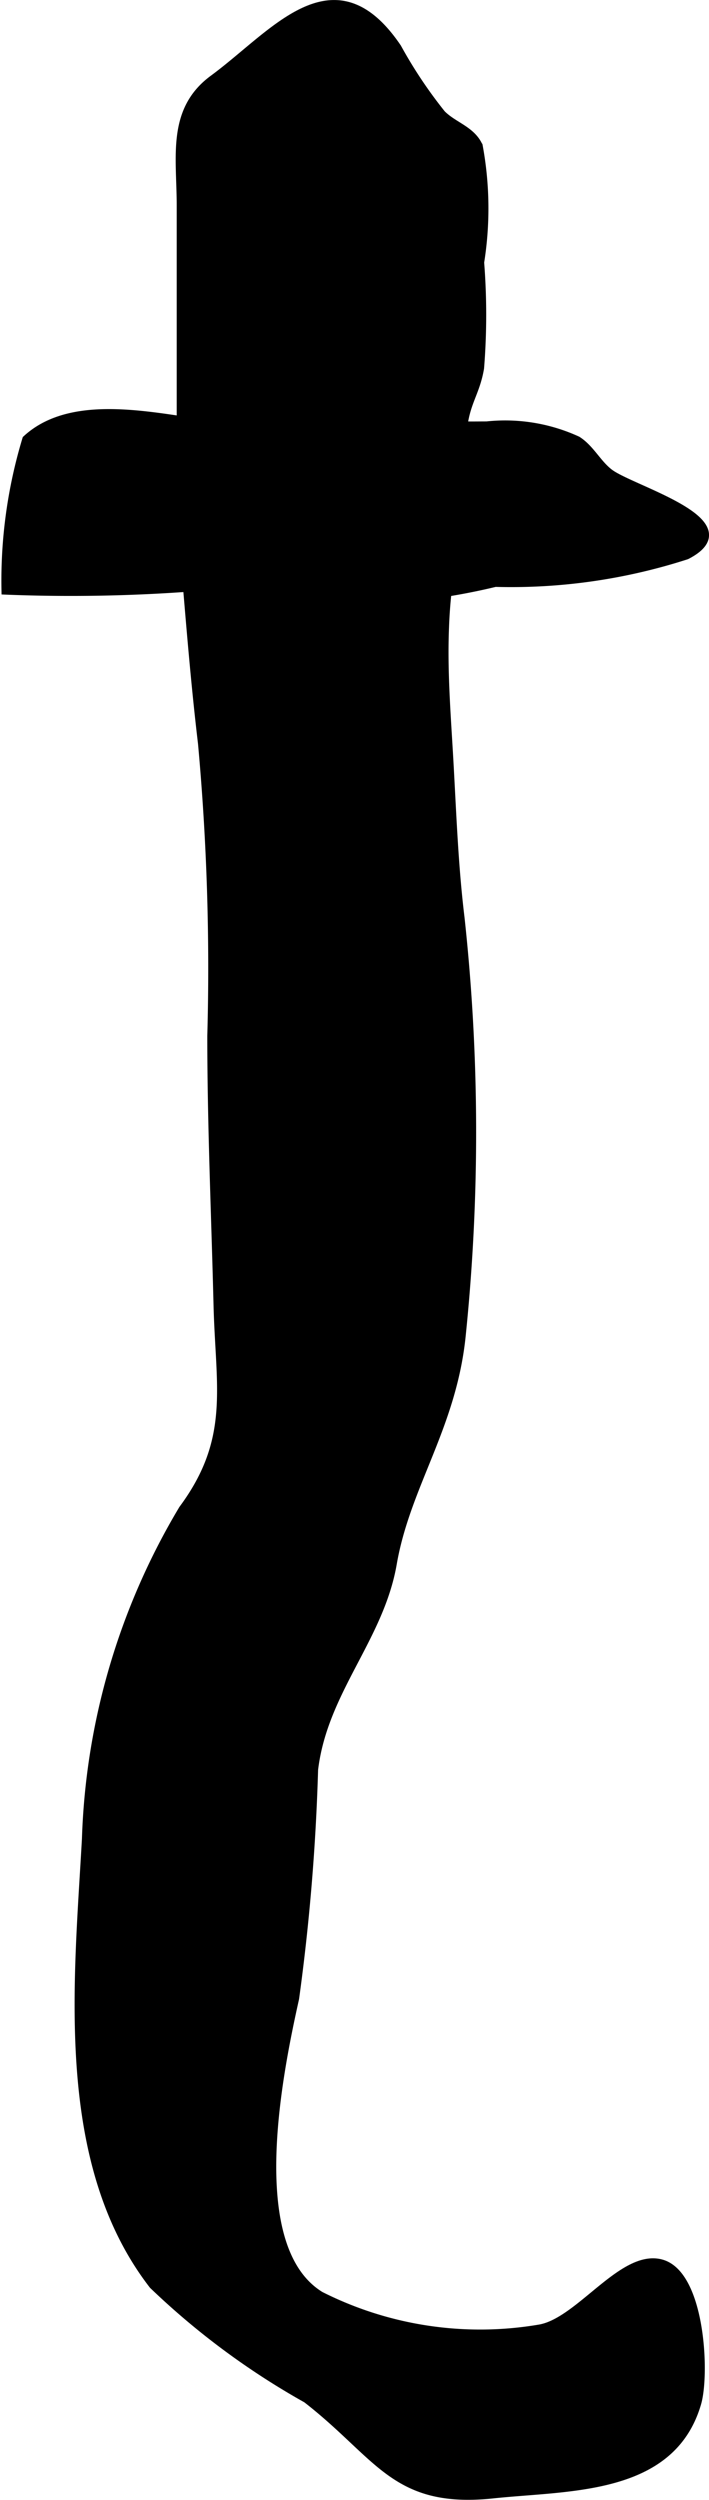
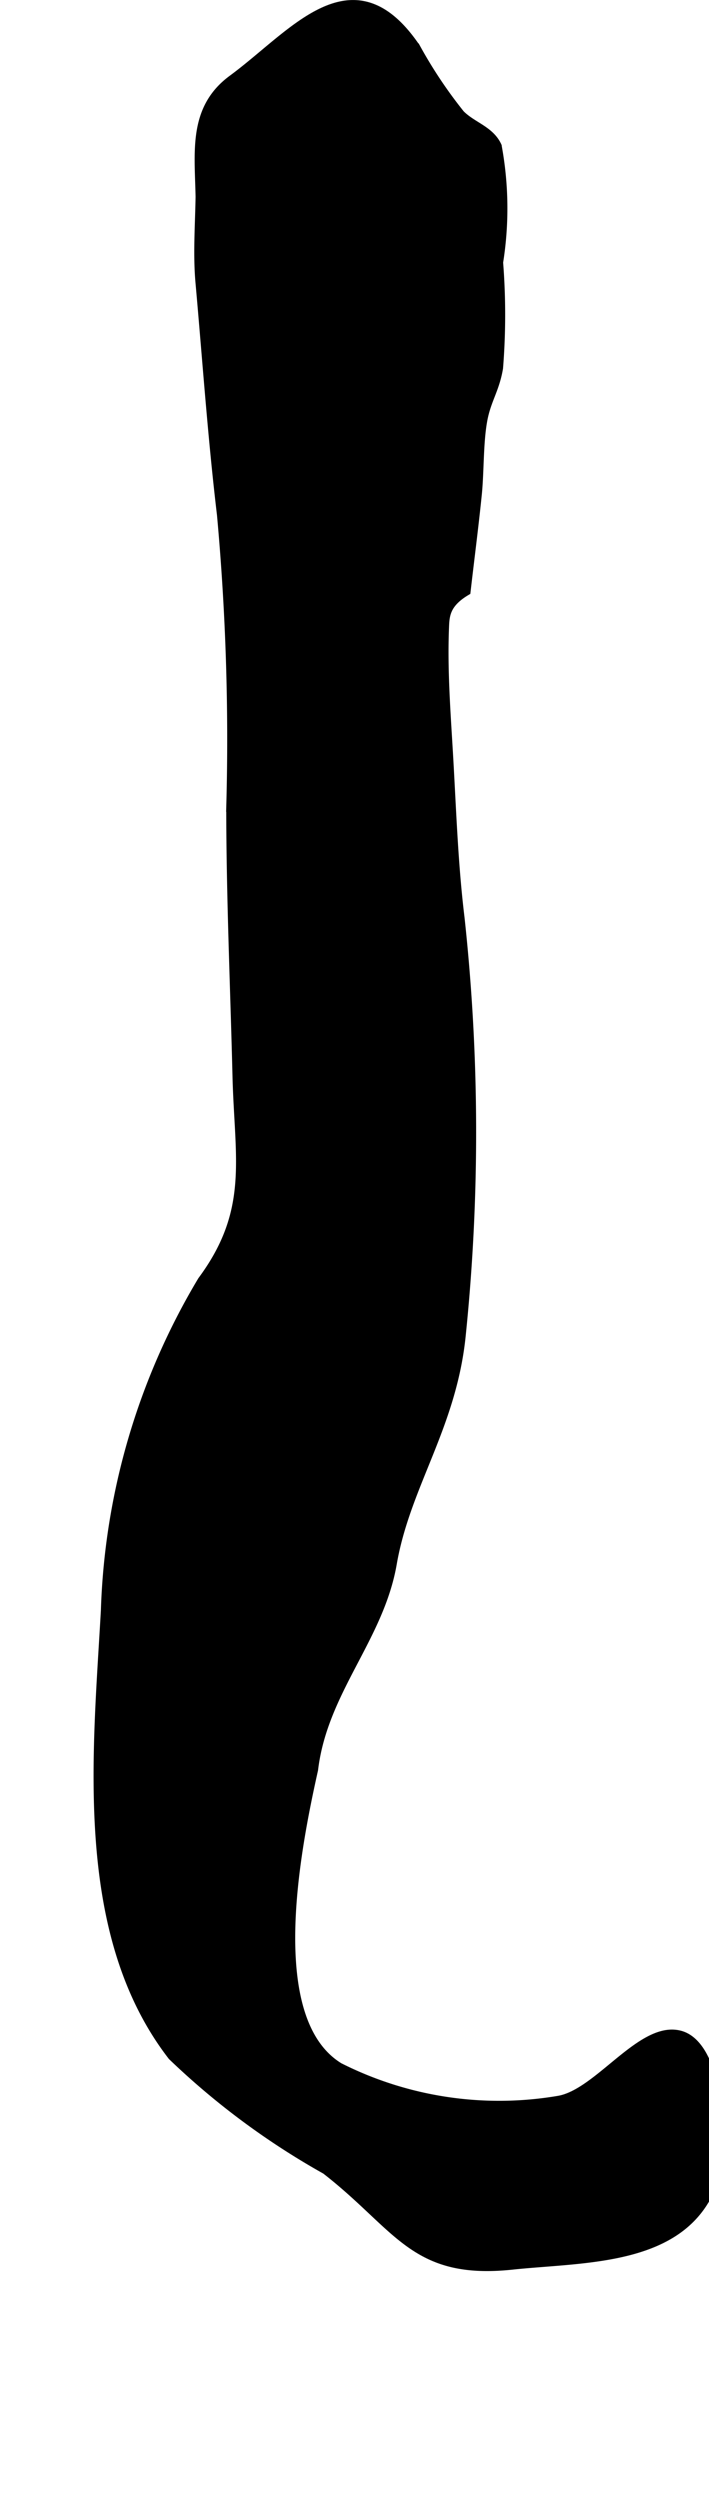
<svg xmlns="http://www.w3.org/2000/svg" version="1.1" width="4.088mm" height="14.412mm" viewBox="0 0 11.588 40.854">
  <defs>
    <style type="text/css">
      .a {
        stroke: #000;
        stroke-miterlimit: 10;
        stroke-width: 0.15px;
        fill-rule: evenodd;
      }
    </style>
  </defs>
-   <path class="a" d="M7.956,6.962a2.819,2.819,0,0,1,1.476.241c.213.135.328.386.528.535.367.276,2.276.804,1.258,1.33a9.307,9.307,0,0,1-3.124.448,10.361,10.361,0,0,1-2.081.284c-.947-.064-1.903-.19-2.843-.212a26.702,26.702,0,0,1-3.071.055,7.971,7.971,0,0,1,.339-2.459c.791-.73,2.232-.316,3.171-.218,1.308.139,2.642-.023,3.957-.005C7.692,6.965,7.823,6.962,7.956,6.962Z" />
-   <path class="a" d="M7.264,10.248c-.029.717.027,1.41.069,2.143.05.873.079,1.744.185,2.612a32.492,32.492,0,0,1,.021,6.8c-.145,1.497-.905,2.461-1.128,3.745-.21,1.223-1.133,2.083-1.287,3.371a34.84,34.84,0,0,1-.31,3.738c-.293,1.312-.841,4.093.418,4.865a5.802,5.802,0,0,0,3.589.541c.659-.112,1.366-1.245,1.993-1.062.636.188.711,1.804.571,2.275-.419,1.433-2.088,1.348-3.32,1.478-1.615.172-1.846-.622-3.049-1.557a12.288,12.288,0,0,1-2.509-1.86c-1.546-2.001-1.224-4.93-1.093-7.285a11.167,11.167,0,0,1,1.581-5.384c.847-1.143.603-2.001.57-3.339-.036-1.467-.102-2.932-.102-4.399a40.363,40.363,0,0,0-.152-4.781c-.151-1.269-.237-2.523-.351-3.794-.046-.512.003-1.053.003-1.565V3.357c0-.797-.162-1.551.527-2.059,1.007-.741,1.968-2.037,2.998-.514a7.528,7.528,0,0,0,.725,1.086c.196.197.482.259.602.519a5.598,5.598,0,0,1,.023,1.899,10.95,10.95,0,0,1-.001,1.726c-.059.351-.192.512-.255.841-.07.369-.054.846-.092,1.222-.054.532-.122,1.05-.183,1.583C7.285,9.858,7.271,10.053,7.264,10.248Z" />
+   <path class="a" d="M7.264,10.248c-.029.717.027,1.41.069,2.143.05.873.079,1.744.185,2.612a32.492,32.492,0,0,1,.021,6.8c-.145,1.497-.905,2.461-1.128,3.745-.21,1.223-1.133,2.083-1.287,3.371c-.293,1.312-.841,4.093.418,4.865a5.802,5.802,0,0,0,3.589.541c.659-.112,1.366-1.245,1.993-1.062.636.188.711,1.804.571,2.275-.419,1.433-2.088,1.348-3.32,1.478-1.615.172-1.846-.622-3.049-1.557a12.288,12.288,0,0,1-2.509-1.86c-1.546-2.001-1.224-4.93-1.093-7.285a11.167,11.167,0,0,1,1.581-5.384c.847-1.143.603-2.001.57-3.339-.036-1.467-.102-2.932-.102-4.399a40.363,40.363,0,0,0-.152-4.781c-.151-1.269-.237-2.523-.351-3.794-.046-.512.003-1.053.003-1.565V3.357c0-.797-.162-1.551.527-2.059,1.007-.741,1.968-2.037,2.998-.514a7.528,7.528,0,0,0,.725,1.086c.196.197.482.259.602.519a5.598,5.598,0,0,1,.023,1.899,10.95,10.95,0,0,1-.001,1.726c-.059.351-.192.512-.255.841-.07.369-.054.846-.092,1.222-.054.532-.122,1.05-.183,1.583C7.285,9.858,7.271,10.053,7.264,10.248Z" />
</svg>